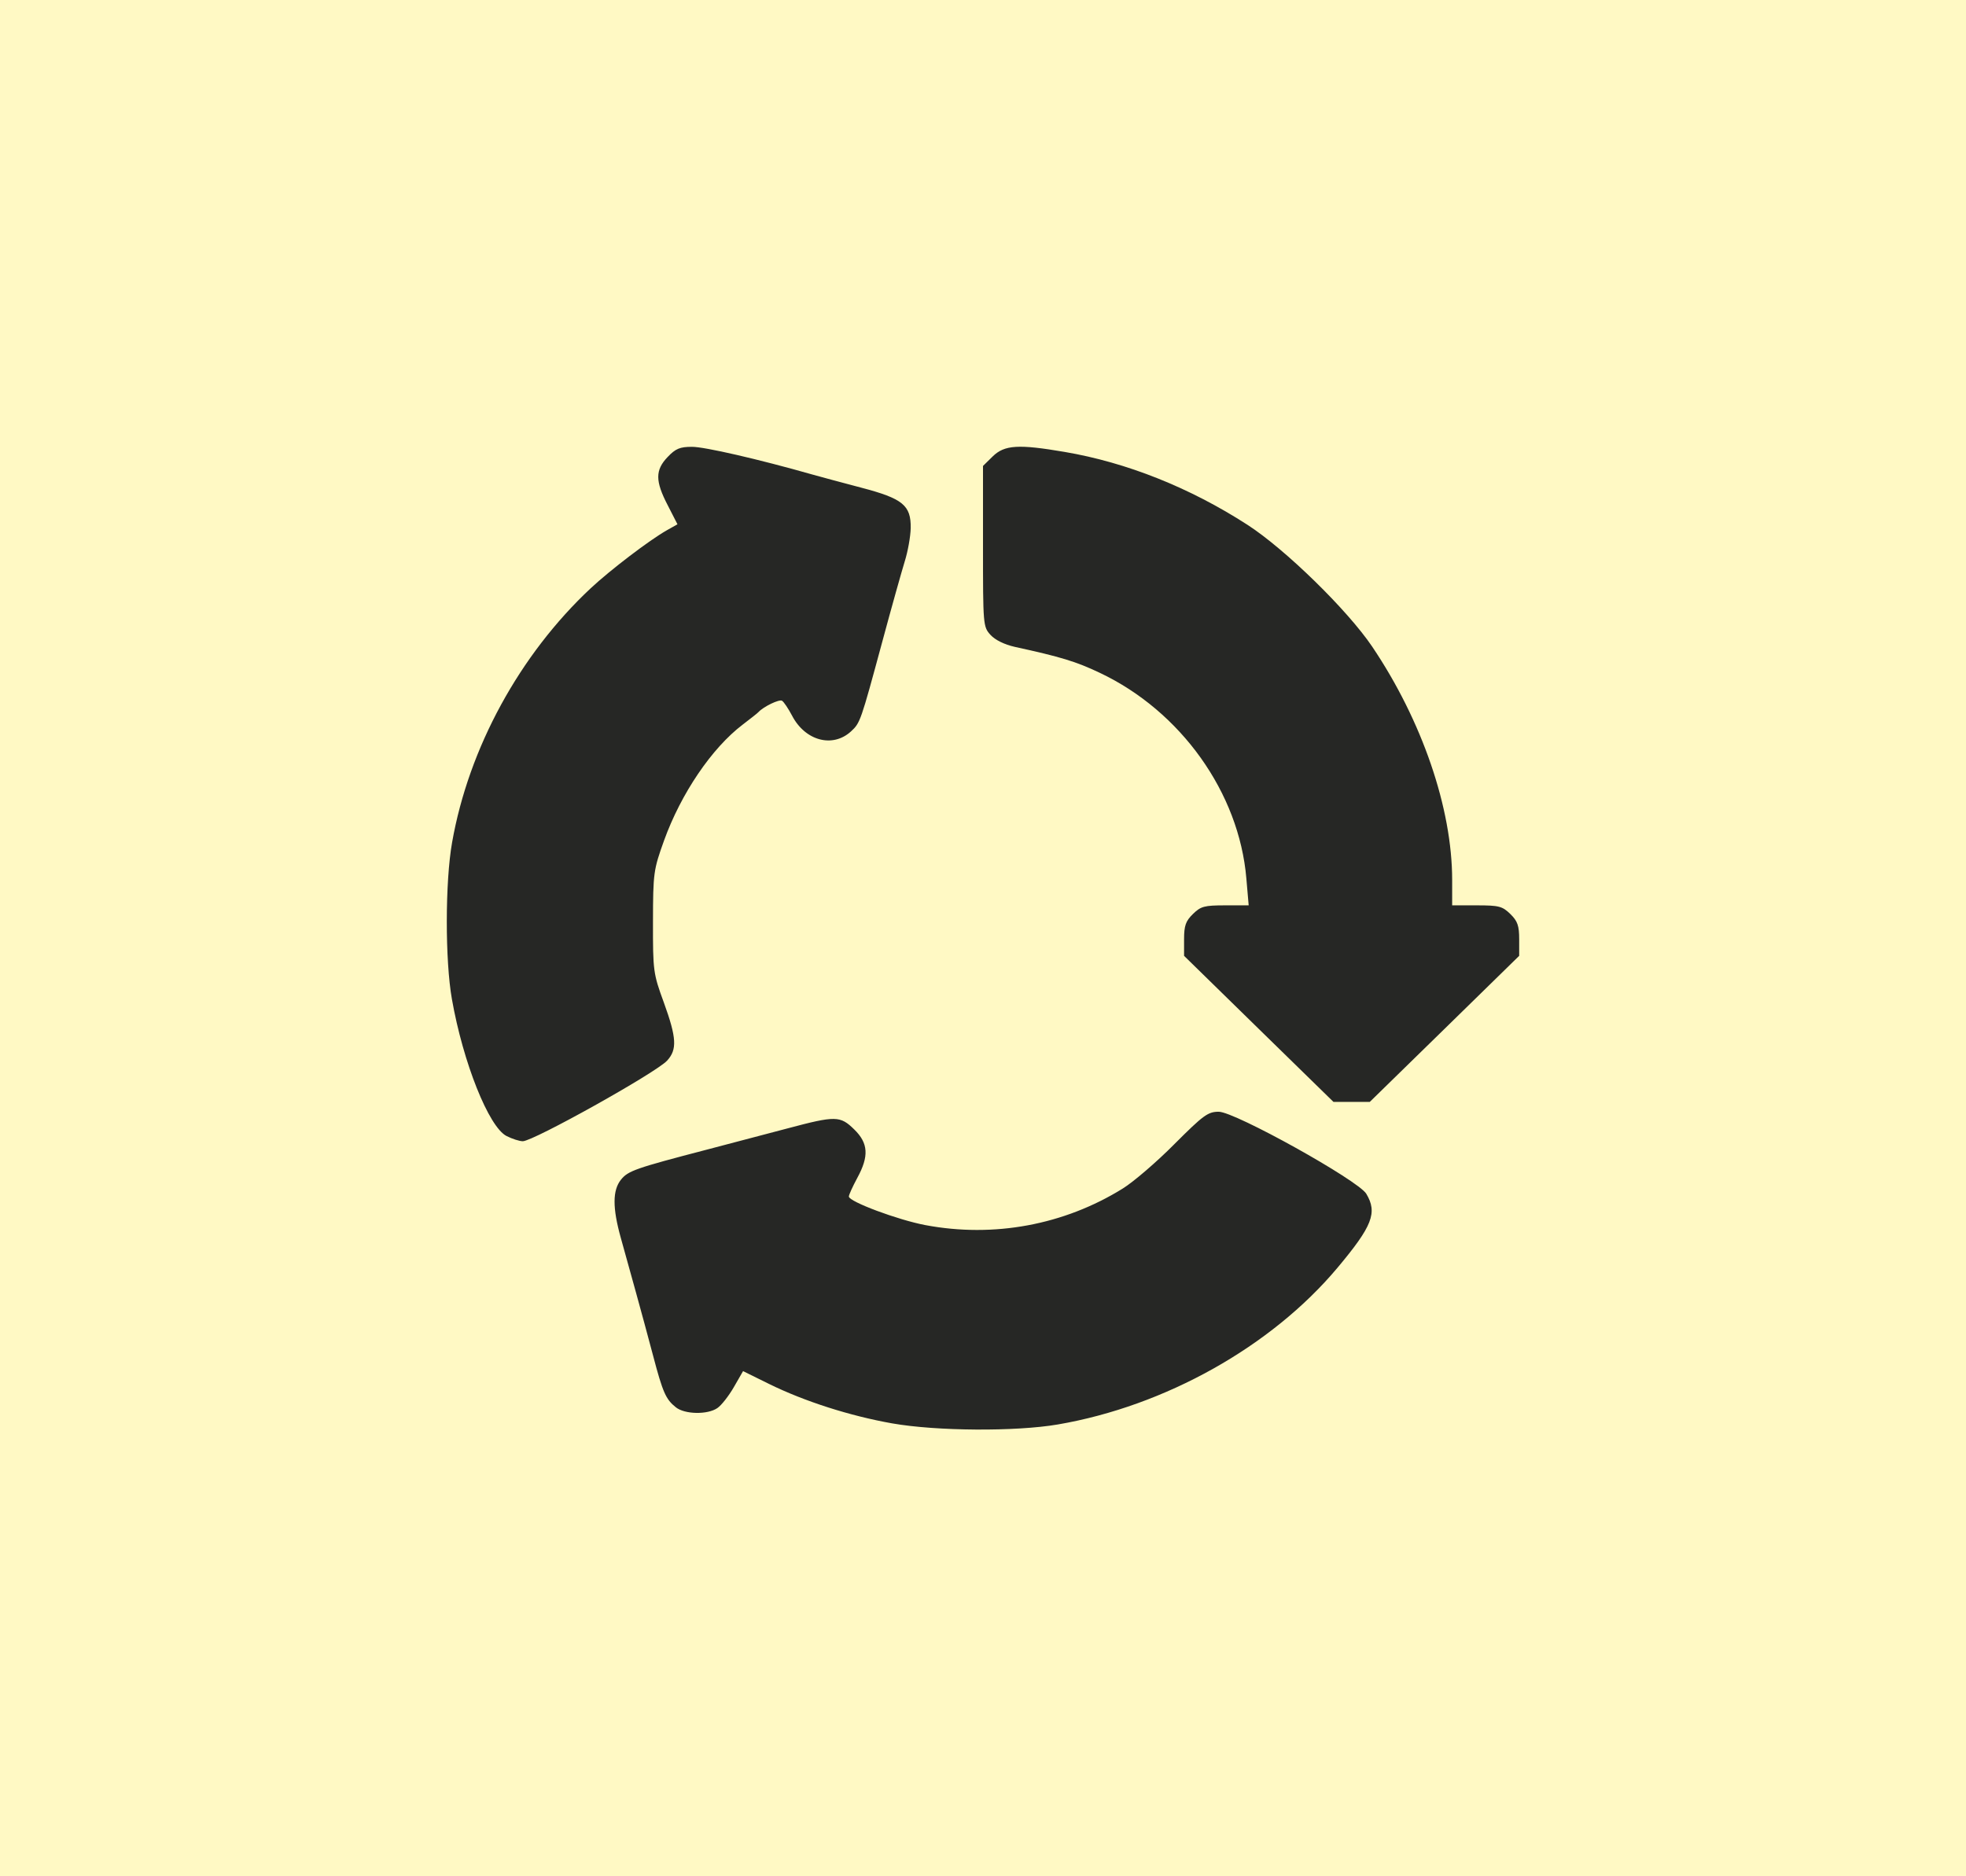
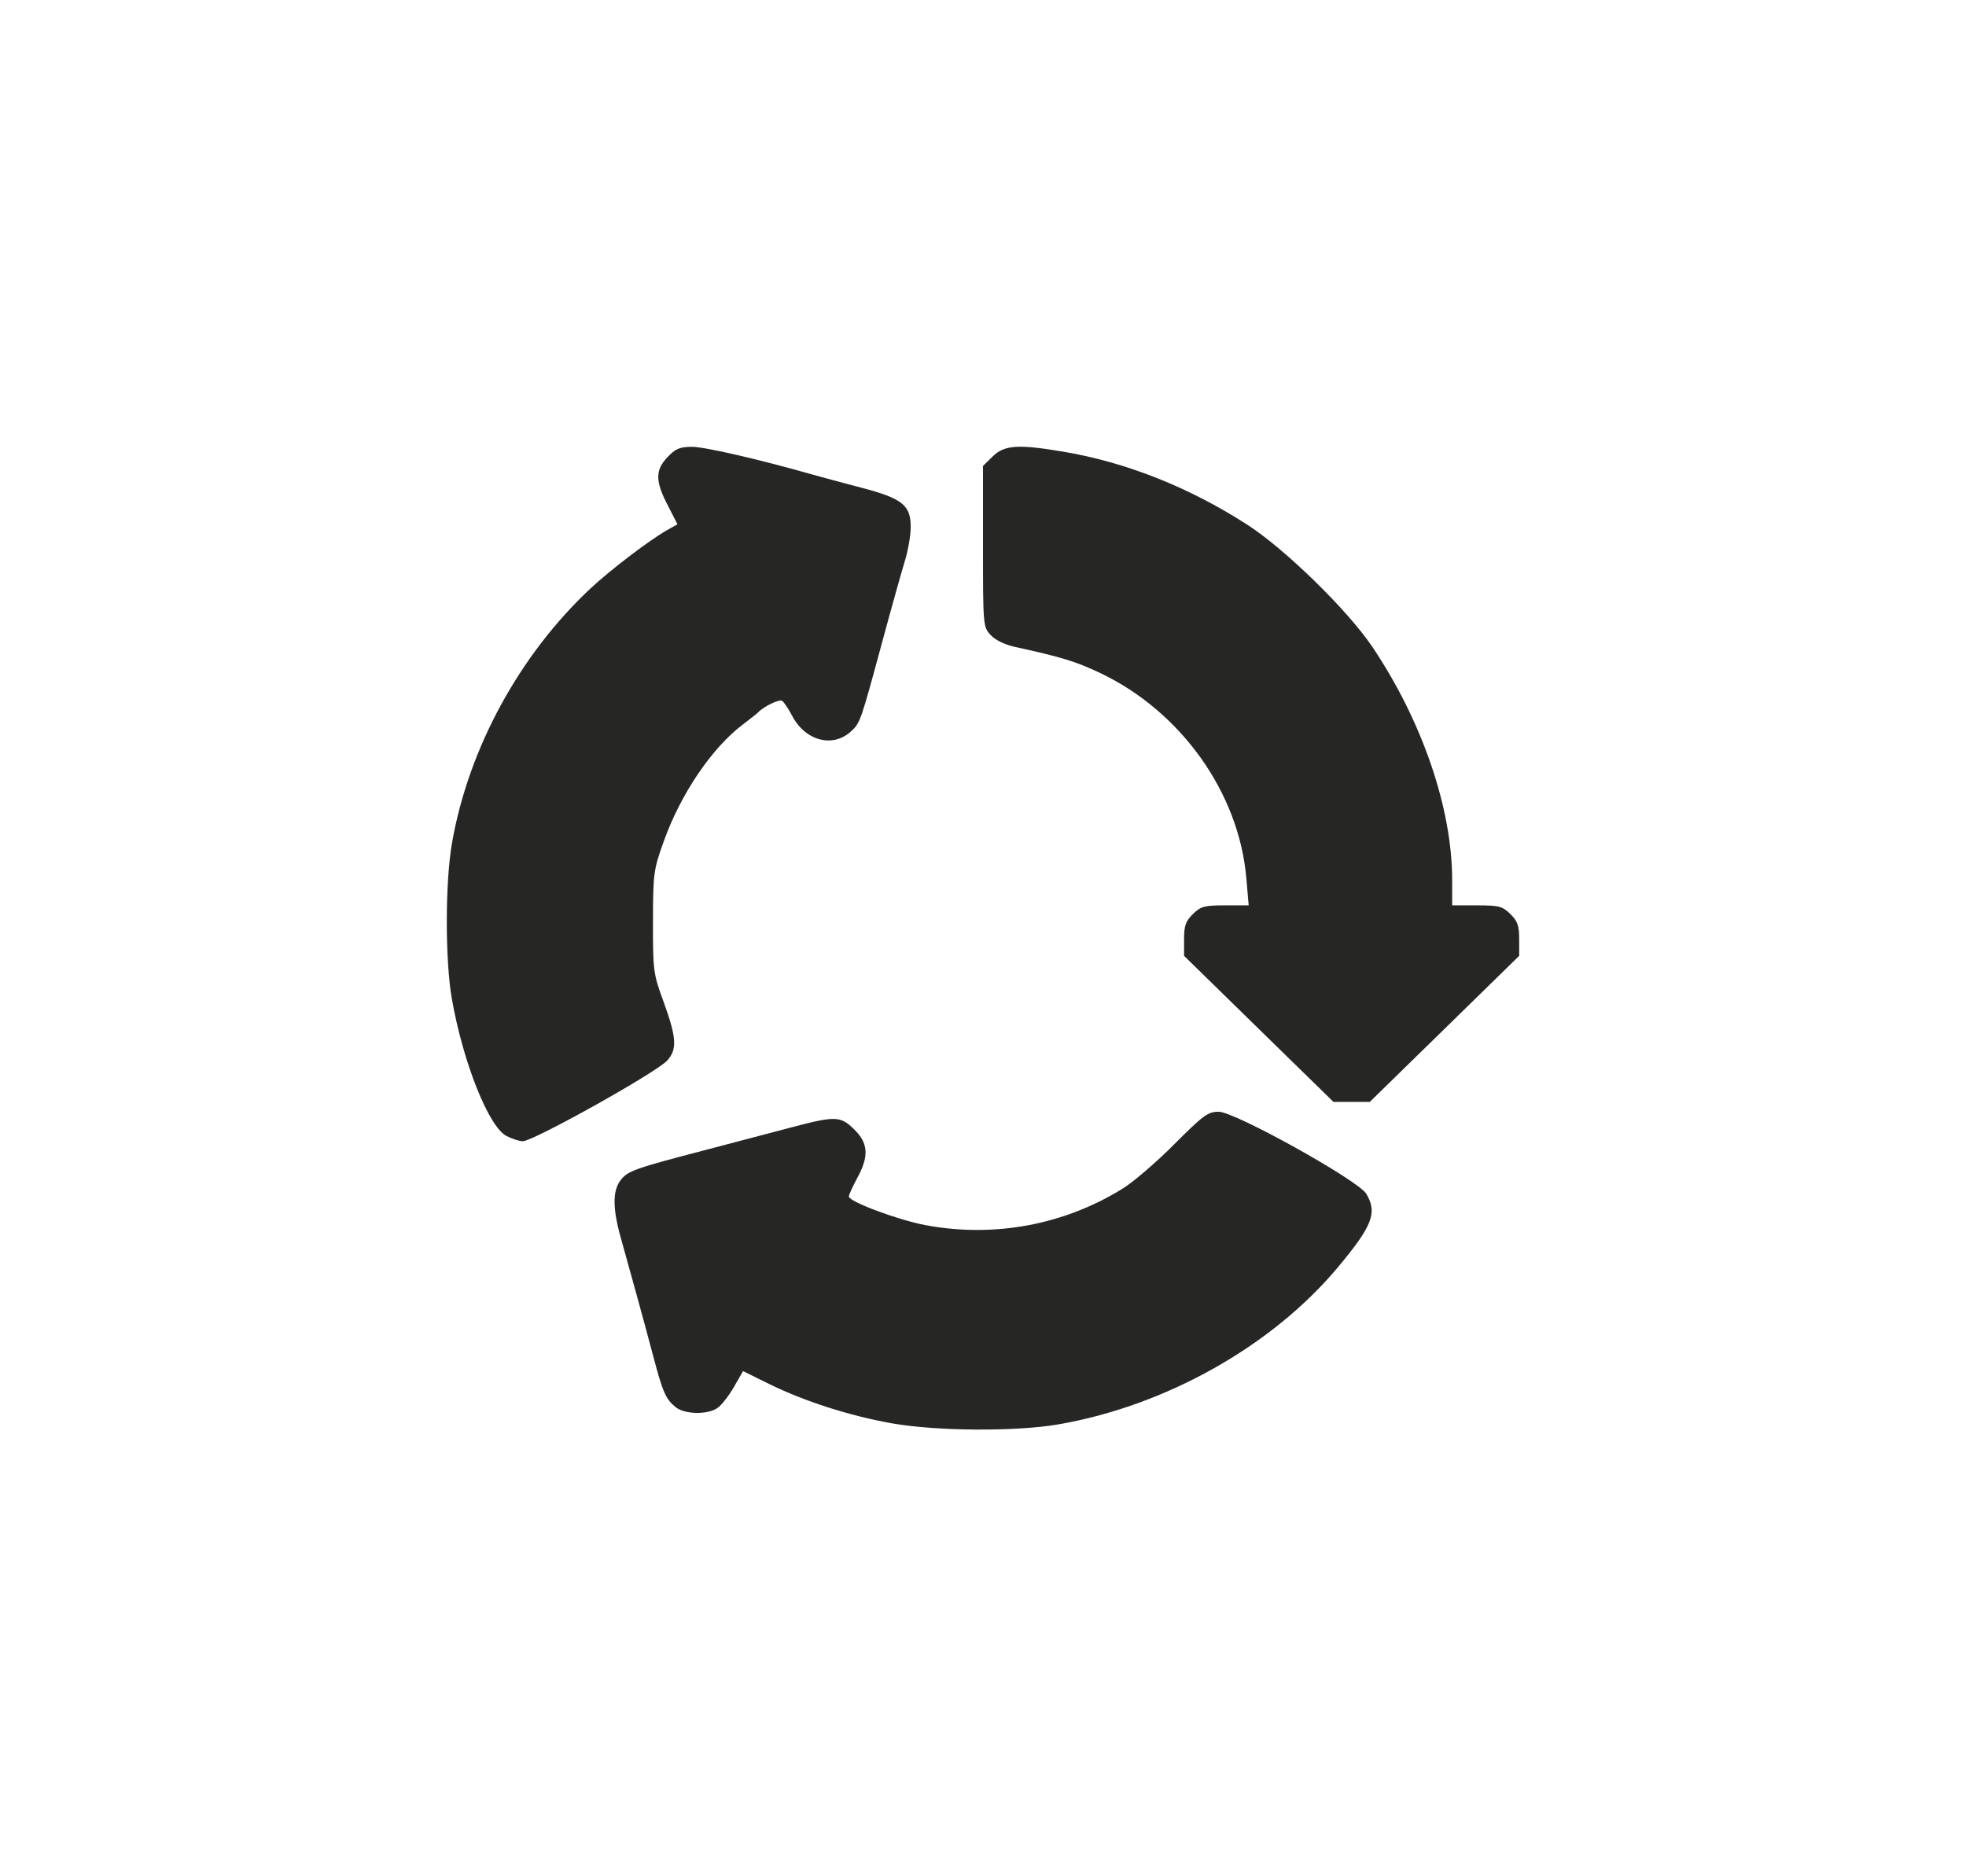
<svg xmlns="http://www.w3.org/2000/svg" width="22" height="21" viewBox="0 0 22 21" fill="none">
-   <rect width="22" height="21" fill="#FFF9C4" />
  <path fill-rule="evenodd" clip-rule="evenodd" d="M7.471 5.115C7.331 5.261 7.331 5.384 7.472 5.655L7.581 5.868L7.462 5.935C7.265 6.047 6.831 6.378 6.61 6.584C5.815 7.328 5.245 8.372 5.059 9.429C4.981 9.868 4.98 10.75 5.057 11.183C5.182 11.893 5.47 12.615 5.669 12.715C5.732 12.747 5.813 12.773 5.85 12.773C5.968 12.773 7.341 12.006 7.465 11.871C7.579 11.747 7.572 11.616 7.428 11.219C7.31 10.897 7.306 10.866 7.307 10.317C7.308 9.769 7.313 9.736 7.431 9.407C7.621 8.881 7.965 8.373 8.311 8.11C8.397 8.044 8.477 7.982 8.487 7.97C8.545 7.908 8.719 7.824 8.751 7.843C8.771 7.855 8.822 7.931 8.864 8.011C9.011 8.292 9.318 8.374 9.523 8.186C9.626 8.091 9.631 8.077 9.873 7.182C9.976 6.799 10.09 6.395 10.124 6.284C10.159 6.173 10.189 6.005 10.191 5.911C10.195 5.655 10.102 5.58 9.637 5.458C9.427 5.403 9.18 5.336 9.087 5.31C8.49 5.14 7.882 5 7.743 5.001C7.609 5.001 7.56 5.021 7.471 5.115ZM11.109 5.108L11 5.215V6.114C11 6.994 11.001 7.015 11.084 7.106C11.136 7.163 11.24 7.214 11.356 7.24C11.873 7.353 12.041 7.404 12.306 7.53C13.214 7.959 13.866 8.873 13.947 9.832L13.973 10.133H13.71C13.476 10.133 13.437 10.144 13.349 10.23C13.268 10.309 13.25 10.361 13.25 10.513V10.698L14.086 11.516L14.922 12.333H15.125H15.328L16.164 11.516L17 10.698V10.513C17 10.361 16.982 10.309 16.901 10.23C16.812 10.143 16.774 10.133 16.526 10.133H16.25L16.25 9.849C16.25 9.047 15.913 8.065 15.355 7.237C15.078 6.827 14.38 6.145 13.958 5.873C13.315 5.458 12.608 5.176 11.913 5.058C11.398 4.97 11.241 4.979 11.109 5.108ZM13.142 12.805C12.944 13.005 12.683 13.229 12.563 13.303C11.907 13.71 11.122 13.856 10.356 13.712C10.048 13.654 9.499 13.449 9.499 13.392C9.499 13.372 9.542 13.279 9.593 13.184C9.726 12.94 9.717 12.795 9.559 12.641C9.402 12.487 9.351 12.486 8.814 12.629C8.583 12.69 8.174 12.798 7.906 12.868C7.112 13.075 7.029 13.104 6.949 13.203C6.854 13.322 6.853 13.518 6.947 13.855C6.986 13.996 7.061 14.268 7.115 14.46C7.168 14.651 7.255 14.972 7.308 15.172C7.417 15.586 7.451 15.662 7.563 15.751C7.663 15.831 7.917 15.835 8.027 15.76C8.072 15.73 8.155 15.624 8.212 15.525L8.315 15.346L8.609 15.491C9.004 15.685 9.51 15.847 9.984 15.931C10.479 16.018 11.364 16.024 11.838 15.943C13.038 15.737 14.227 15.071 14.966 14.19C15.358 13.722 15.416 13.573 15.289 13.361C15.197 13.21 13.819 12.443 13.638 12.443C13.517 12.443 13.467 12.48 13.142 12.805Z" fill="#262725" />
</svg>